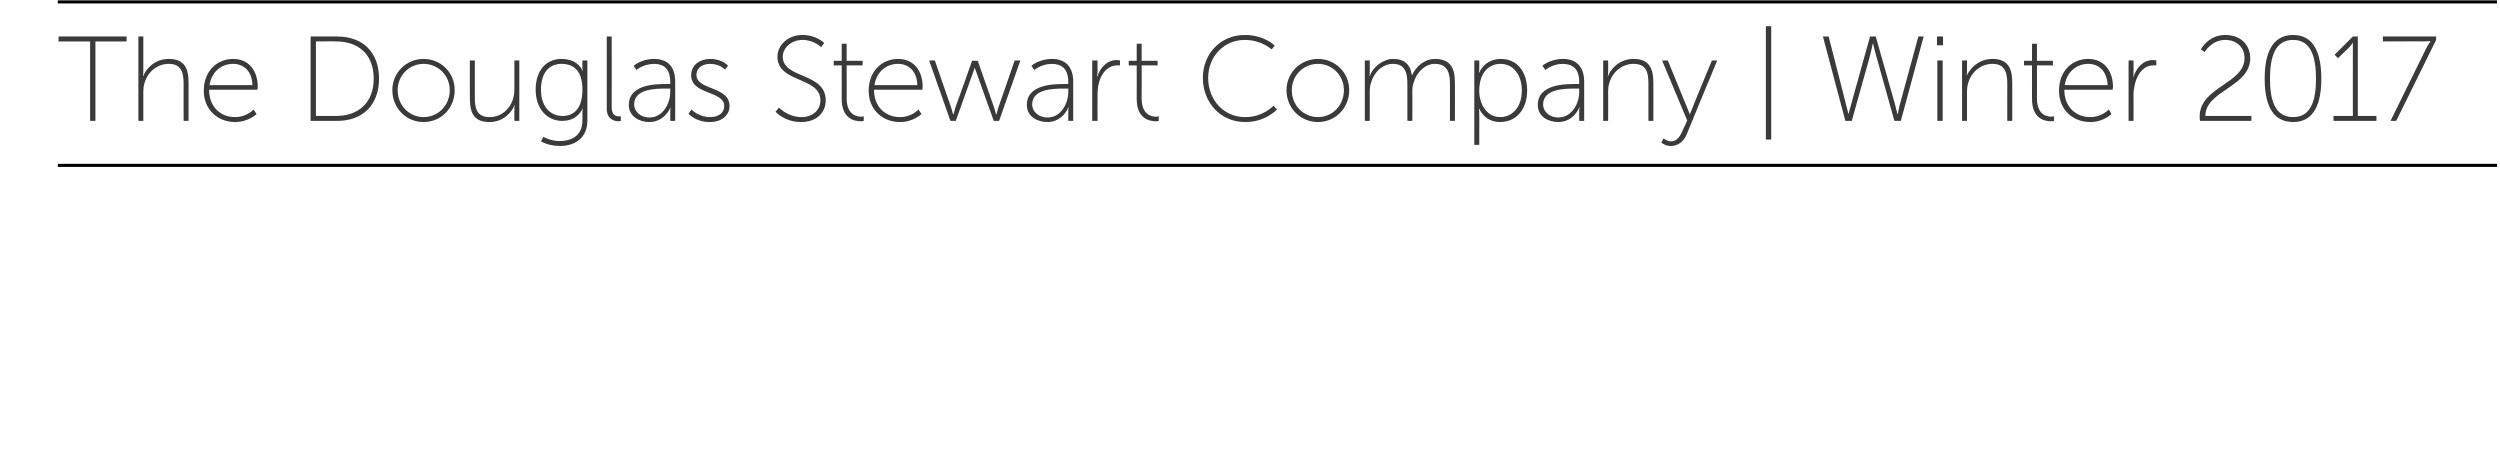
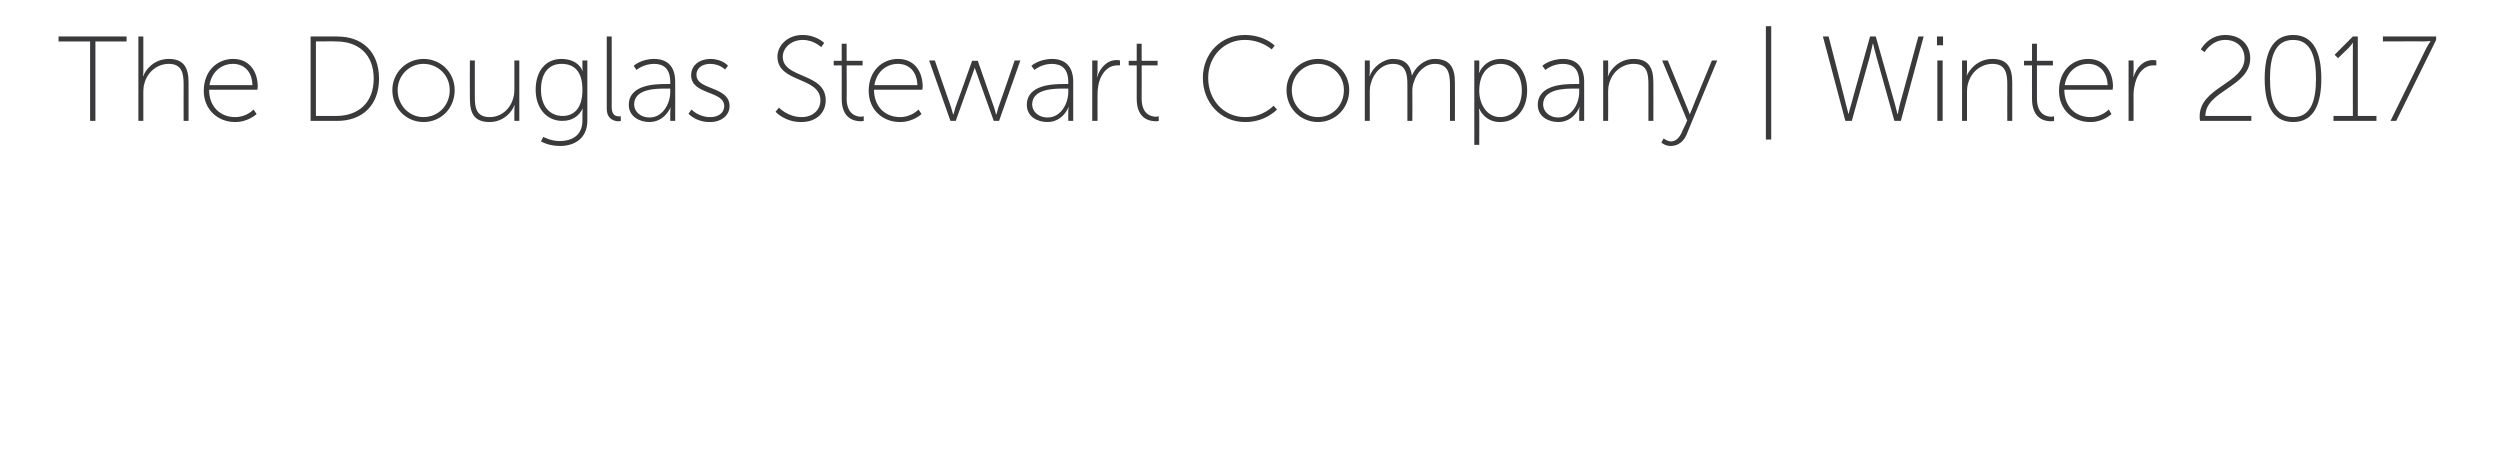
<svg xmlns="http://www.w3.org/2000/svg" version="1.1" width="657.6px" height="124.422px" viewBox="0 -8 657.6 124.422" style="top:-8px">
  <desc>The Douglas Stewart Company | Winter 2017</desc>
  <defs />
  <g class="svg-textframe-paragraphrules">
-     <line class="svg-paragraph-ruleabove" y1="-7.5" y2="-7.5" x1="15.2" x2="656.8" stroke="#000" stroke-width="0.81" />
-     <line class="svg-paragraph-rulebelow" y1="35.5" y2="35.5" x1="15.2" x2="656.8" stroke="#000" stroke-width="0.81" />
-   </g>
+     </g>
  <g id="Polygon45955">
    <path d="M 23.7 2.9 L 15.4 2.9 L 15.4 1.6 L 33.3 1.6 L 33.3 2.9 L 25.1 2.9 L 25.1 23.8 L 23.7 23.8 L 23.7 2.9 Z M 36.4 1.6 L 37.7 1.6 C 37.7 1.6 37.72 10.71 37.7 10.7 C 37.72 11.44 37.6 12 37.6 12 C 37.6 12 37.66 12.01 37.7 12 C 38.2 10.5 40.4 7.5 44.4 7.5 C 48.5 7.5 49.6 10 49.6 13.7 C 49.6 13.72 49.6 23.8 49.6 23.8 L 48.3 23.8 C 48.3 23.8 48.27 14.2 48.3 14.2 C 48.3 11.4 47.9 8.8 44.4 8.8 C 41.4 8.8 38.8 10.9 38 13.9 C 37.8 14.5 37.7 15.3 37.7 16 C 37.72 16.03 37.7 23.8 37.7 23.8 L 36.4 23.8 L 36.4 1.6 Z M 61.3 7.5 C 65.7 7.5 67.8 10.9 67.8 14.8 C 67.81 15.11 67.7 15.6 67.7 15.6 C 67.7 15.6 55.04 15.62 55 15.6 C 55 20.2 58.1 22.8 61.8 22.8 C 64.86 22.85 66.7 20.8 66.7 20.8 L 67.5 22 C 67.5 22 65.24 24.15 61.8 24.1 C 57.4 24.1 53.6 20.9 53.6 15.9 C 53.6 10.5 57.3 7.5 61.3 7.5 Z M 66.4 14.4 C 66.3 10.5 63.9 8.8 61.3 8.8 C 58.4 8.8 55.7 10.7 55.1 14.4 C 55.1 14.4 66.4 14.4 66.4 14.4 Z M 81.7 1.6 C 81.7 1.6 88.66 1.58 88.7 1.6 C 95.3 1.6 99.7 5.6 99.7 12.7 C 99.7 19.7 95.3 23.8 88.7 23.8 C 88.66 23.77 81.7 23.8 81.7 23.8 L 81.7 1.6 Z M 88.4 22.5 C 94.3 22.5 98.3 19 98.3 12.7 C 98.3 6.3 94.3 2.9 88.4 2.9 C 88.44 2.85 83.1 2.9 83.1 2.9 L 83.1 22.5 C 83.1 22.5 88.44 22.5 88.4 22.5 Z M 111.4 7.5 C 116 7.5 119.6 11.1 119.6 15.7 C 119.6 20.5 116 24.1 111.4 24.1 C 106.9 24.1 103.2 20.5 103.2 15.7 C 103.2 11.1 106.9 7.5 111.4 7.5 Z M 111.4 22.8 C 115.2 22.8 118.3 19.8 118.3 15.7 C 118.3 11.8 115.2 8.8 111.4 8.8 C 107.7 8.8 104.6 11.8 104.6 15.7 C 104.6 19.8 107.7 22.8 111.4 22.8 Z M 123.6 7.9 L 124.9 7.9 C 124.9 7.9 124.89 17.49 124.9 17.5 C 124.9 20.2 125.2 22.8 128.8 22.8 C 132.7 22.8 135.3 19.4 135.3 15.7 C 135.28 15.65 135.3 7.9 135.3 7.9 L 136.6 7.9 L 136.6 23.8 L 135.3 23.8 C 135.3 23.8 135.28 20.98 135.3 21 C 135.28 20.25 135.4 19.7 135.4 19.7 C 135.4 19.7 135.34 19.68 135.3 19.7 C 134.8 21.2 132.6 24.1 128.8 24.1 C 124.9 24.1 123.6 22 123.6 18 C 123.55 17.97 123.6 7.9 123.6 7.9 Z M 147.2 29.1 C 150.6 29.1 153.2 27.5 153.2 23.7 C 153.2 23.7 153.2 21.8 153.2 21.8 C 153.19 21.1 153.3 20.5 153.3 20.5 C 153.3 20.5 153.25 20.53 153.3 20.5 C 152.3 22.5 150.6 23.8 147.9 23.8 C 143.8 23.8 140.9 20.5 140.9 15.6 C 140.9 10.6 143.6 7.5 147.7 7.5 C 152.21 7.54 153.2 10.6 153.2 10.6 L 153.3 10.6 C 153.3 10.6 153.19 10.42 153.2 10 C 153.19 10.04 153.2 7.9 153.2 7.9 L 154.5 7.9 C 154.5 7.9 154.52 23.67 154.5 23.7 C 154.5 28.5 151 30.4 147.3 30.4 C 145.5 30.4 143.8 30 142.3 29.2 C 142.29 29.18 142.9 28 142.9 28 C 142.9 28 144.89 29.12 147.2 29.1 Z M 153.2 15.6 C 153.2 10.5 150.8 8.8 147.7 8.8 C 144.3 8.8 142.3 11.3 142.3 15.6 C 142.3 19.9 144.6 22.5 148 22.5 C 150.8 22.5 153.2 20.7 153.2 15.6 Z M 159.6 1.6 L 160.9 1.6 C 160.9 1.6 160.93 20.15 160.9 20.2 C 160.9 22.4 162.1 22.6 162.8 22.6 C 163.05 22.62 163.3 22.6 163.3 22.6 L 163.3 23.8 C 163.3 23.8 162.99 23.89 162.7 23.9 C 161.8 23.9 159.6 23.5 159.6 20.6 C 159.6 20.56 159.6 1.6 159.6 1.6 Z M 175.3 14.1 C 175.26 14.1 176.3 14.1 176.3 14.1 C 176.3 14.1 176.3 13.56 176.3 13.6 C 176.3 10 174.5 8.8 172 8.8 C 169.21 8.84 167.4 10.4 167.4 10.4 L 166.7 9.3 C 166.7 9.3 168.57 7.54 172 7.5 C 175.7 7.5 177.6 9.6 177.6 13.5 C 177.63 13.53 177.6 23.8 177.6 23.8 L 176.3 23.8 C 176.3 23.8 176.3 21.67 176.3 21.7 C 176.3 20.82 176.4 20.2 176.4 20.2 C 176.4 20.2 176.37 20.25 176.4 20.2 C 176.4 20.2 174.9 24.1 170.8 24.1 C 168.3 24.1 165.4 22.7 165.4 19.6 C 165.4 14.2 172.4 14.1 175.3 14.1 Z M 170.9 22.9 C 174.3 22.9 176.3 19.3 176.3 16.2 C 176.3 16.19 176.3 15.3 176.3 15.3 C 176.3 15.3 175.29 15.34 175.3 15.3 C 172.6 15.3 166.8 15.3 166.8 19.5 C 166.8 21.1 168.2 22.9 170.9 22.9 Z M 181.9 20.8 C 181.9 20.8 183.71 22.85 186.9 22.8 C 188.8 22.8 190.5 21.8 190.5 19.9 C 190.5 15.8 181.8 17 181.8 11.8 C 181.8 9 184.2 7.5 186.9 7.5 C 190.08 7.54 191.5 9.3 191.5 9.3 L 190.7 10.3 C 190.7 10.3 189.45 8.84 186.8 8.8 C 185 8.8 183.2 9.7 183.2 11.7 C 183.2 15.8 191.9 14.6 191.9 19.9 C 191.9 22.4 189.7 24.1 186.8 24.1 C 182.99 24.15 181.1 21.9 181.1 21.9 L 181.9 20.8 Z M 204.9 20.3 C 204.9 20.3 207.19 22.81 210.9 22.8 C 213.6 22.8 215.8 21.1 215.8 18.4 C 215.8 12.1 204.5 13.9 204.5 6.9 C 204.5 4 207.1 1.2 211.1 1.2 C 214.74 1.2 216.8 3.3 216.8 3.3 L 216 4.4 C 216 4.4 214.1 2.53 211.2 2.5 C 207.9 2.5 205.9 4.8 205.9 6.9 C 205.9 12.8 217.2 11 217.2 18.4 C 217.2 21.6 214.8 24.1 210.8 24.1 C 206.43 24.15 204 21.4 204 21.4 L 204.9 20.3 Z M 221.4 9.2 L 219.3 9.2 L 219.3 8 L 221.4 8 L 221.4 3.5 L 222.7 3.5 L 222.7 8 L 226.9 8 L 226.9 9.2 L 222.7 9.2 C 222.7 9.2 222.75 17.93 222.7 17.9 C 222.7 22.1 225.3 22.7 226.5 22.7 C 226.96 22.66 227.2 22.6 227.2 22.6 L 227.2 23.8 C 227.2 23.8 226.93 23.89 226.5 23.9 C 224.8 23.9 221.4 23.3 221.4 18 C 221.42 18.03 221.4 9.2 221.4 9.2 Z M 236.2 7.5 C 240.6 7.5 242.7 10.9 242.7 14.8 C 242.71 15.11 242.6 15.6 242.6 15.6 C 242.6 15.6 229.94 15.62 229.9 15.6 C 229.9 20.2 233 22.8 236.7 22.8 C 239.76 22.85 241.6 20.8 241.6 20.8 L 242.4 22 C 242.4 22 240.14 24.15 236.7 24.1 C 232.2 24.1 228.5 20.9 228.5 15.9 C 228.5 10.5 232.2 7.5 236.2 7.5 Z M 241.3 14.4 C 241.2 10.5 238.8 8.8 236.2 8.8 C 233.3 8.8 230.6 10.7 230 14.4 C 230 14.4 241.3 14.4 241.3 14.4 Z M 244.4 7.9 L 245.9 7.9 C 245.9 7.9 250.18 20.34 250.2 20.3 C 250.43 21.1 250.7 22.1 250.7 22.1 L 250.8 22.1 C 250.8 22.1 251.07 21.1 251.3 20.3 C 251.32 20.34 255.7 8 255.7 8 L 257.2 8 C 257.2 8 261.49 20.34 261.5 20.3 C 261.75 21.1 262 22.1 262 22.1 L 262.1 22.1 C 262.1 22.1 262.35 21.14 262.6 20.3 C 262.63 20.34 266.9 7.9 266.9 7.9 L 268.4 7.9 L 262.8 23.8 L 261.4 23.8 C 261.4 23.8 256.96 11.47 257 11.5 C 256.68 10.71 256.4 9.8 256.4 9.8 L 256.4 9.8 C 256.4 9.8 256.11 10.71 255.8 11.5 C 255.82 11.47 251.4 23.8 251.4 23.8 L 250 23.8 L 244.4 7.9 Z M 279.9 14.1 C 279.94 14.1 281 14.1 281 14.1 C 281 14.1 280.98 13.56 281 13.6 C 281 10 279.2 8.8 276.6 8.8 C 273.88 8.84 272.1 10.4 272.1 10.4 L 271.3 9.3 C 271.3 9.3 273.25 7.54 276.7 7.5 C 280.3 7.5 282.3 9.6 282.3 13.5 C 282.31 13.53 282.3 23.8 282.3 23.8 L 281 23.8 C 281 23.8 280.98 21.67 281 21.7 C 280.98 20.82 281.1 20.2 281.1 20.2 C 281.1 20.2 281.05 20.25 281 20.2 C 281.1 20.2 279.6 24.1 275.5 24.1 C 272.9 24.1 270.1 22.7 270.1 19.6 C 270.1 14.2 277.1 14.1 279.9 14.1 Z M 275.6 22.9 C 279 22.9 281 19.3 281 16.2 C 280.98 16.19 281 15.3 281 15.3 C 281 15.3 279.97 15.34 280 15.3 C 277.3 15.3 271.5 15.3 271.5 19.5 C 271.5 21.1 272.9 22.9 275.6 22.9 Z M 287.3 7.9 L 288.7 7.9 C 288.7 7.9 288.67 10.93 288.7 10.9 C 288.67 11.66 288.5 12.2 288.5 12.2 C 288.5 12.2 288.61 12.23 288.6 12.2 C 289.4 9.8 291.2 7.8 293.7 7.8 C 294.15 7.79 294.6 7.9 294.6 7.9 L 294.6 9.2 C 294.6 9.2 294.21 9.16 293.9 9.2 C 291.4 9.2 289.8 11.2 289.1 13.6 C 288.8 14.7 288.7 15.9 288.7 16.9 C 288.67 16.92 288.7 23.8 288.7 23.8 L 287.3 23.8 L 287.3 7.9 Z M 299 9.2 L 296.9 9.2 L 296.9 8 L 299 8 L 299 3.5 L 300.3 3.5 L 300.3 8 L 304.5 8 L 304.5 9.2 L 300.3 9.2 C 300.3 9.2 300.34 17.93 300.3 17.9 C 300.3 22.1 302.8 22.7 304.1 22.7 C 304.56 22.66 304.8 22.6 304.8 22.6 L 304.8 23.8 C 304.8 23.8 304.53 23.89 304.1 23.9 C 302.4 23.9 299 23.3 299 18 C 299.01 18.03 299 9.2 299 9.2 Z M 327.4 1.2 C 332.63 1.2 335.3 4 335.3 4 L 334.5 5 C 334.5 5 331.84 2.5 327.4 2.5 C 322 2.5 317.8 6.8 317.8 12.5 C 317.8 18.3 321.9 22.8 327.5 22.8 C 332.25 22.85 335 19.8 335 19.8 L 335.9 20.8 C 335.9 20.8 332.88 24.15 327.5 24.1 C 321 24.1 316.4 18.9 316.4 12.5 C 316.4 6.1 321.1 1.2 327.4 1.2 Z M 346.7 7.5 C 351.2 7.5 354.9 11.1 354.9 15.7 C 354.9 20.5 351.2 24.1 346.7 24.1 C 342.1 24.1 338.4 20.5 338.4 15.7 C 338.4 11.1 342.1 7.5 346.7 7.5 Z M 346.7 22.8 C 350.4 22.8 353.5 19.8 353.5 15.7 C 353.5 11.8 350.4 8.8 346.7 8.8 C 342.9 8.8 339.8 11.8 339.8 15.7 C 339.8 19.8 342.9 22.8 346.7 22.8 Z M 359 7.9 L 360.3 7.9 C 360.3 7.9 360.33 10.71 360.3 10.7 C 360.33 11.44 360.2 12 360.2 12 C 360.2 12 360.27 12.01 360.3 12 C 361.1 9.6 363.9 7.5 366.4 7.5 C 369.5 7.5 371 9 371.4 11.9 C 371.4 11.9 371.4 11.9 371.4 11.9 C 372.3 9.6 374.7 7.5 377.4 7.5 C 381.5 7.5 382.7 9.9 382.7 13.7 C 382.73 13.72 382.7 23.8 382.7 23.8 L 381.4 23.8 C 381.4 23.8 381.4 14.2 381.4 14.2 C 381.4 11.2 380.8 8.8 377.4 8.8 C 374.8 8.8 372.6 11.1 371.9 13.6 C 371.6 14.3 371.5 15.1 371.5 16 C 371.55 16.03 371.5 23.8 371.5 23.8 L 370.2 23.8 C 370.2 23.8 370.22 14.2 370.2 14.2 C 370.2 11.5 369.8 8.8 366.4 8.8 C 363.5 8.8 361.3 11.2 360.6 13.9 C 360.4 14.5 360.3 15.3 360.3 16 C 360.33 16.03 360.3 23.8 360.3 23.8 L 359 23.8 L 359 7.9 Z M 387.8 7.9 L 389.1 7.9 C 389.1 7.9 389.14 9.82 389.1 9.8 C 389.14 10.55 389 11.1 389 11.1 L 389.1 11.1 C 389.1 11.1 390.4 7.54 394.8 7.5 C 399.1 7.5 401.7 10.9 401.7 15.8 C 401.7 20.9 398.7 24.1 394.6 24.1 C 390.5 24.15 389.1 20.6 389.1 20.6 L 389 20.6 C 389 20.6 389.14 21.14 389.1 22 C 389.14 21.96 389.1 30.1 389.1 30.1 L 387.8 30.1 L 387.8 7.9 Z M 394.6 22.8 C 397.7 22.8 400.3 20.3 400.3 15.8 C 400.3 11.6 398 8.8 394.7 8.8 C 391.8 8.8 389.1 10.9 389.1 15.9 C 389.1 19.4 391.1 22.8 394.6 22.8 Z M 414.3 14.1 C 414.32 14.1 415.4 14.1 415.4 14.1 C 415.4 14.1 415.36 13.56 415.4 13.6 C 415.4 10 413.6 8.8 411 8.8 C 408.26 8.84 406.5 10.4 406.5 10.4 L 405.7 9.3 C 405.7 9.3 407.63 7.54 411.1 7.5 C 414.7 7.5 416.7 9.6 416.7 13.5 C 416.69 13.53 416.7 23.8 416.7 23.8 L 415.4 23.8 C 415.4 23.8 415.36 21.67 415.4 21.7 C 415.36 20.82 415.5 20.2 415.5 20.2 C 415.5 20.2 415.43 20.25 415.4 20.2 C 415.5 20.2 414 24.1 409.9 24.1 C 407.3 24.1 404.5 22.7 404.5 19.6 C 404.5 14.2 411.5 14.1 414.3 14.1 Z M 409.9 22.9 C 413.4 22.9 415.4 19.3 415.4 16.2 C 415.36 16.19 415.4 15.3 415.4 15.3 C 415.4 15.3 414.35 15.34 414.3 15.3 C 411.7 15.3 405.9 15.3 405.9 19.5 C 405.9 21.1 407.3 22.9 409.9 22.9 Z M 421.7 7.9 L 423 7.9 C 423 7.9 423.05 10.71 423 10.7 C 423.05 11.44 422.9 12 422.9 12 C 422.9 12 422.99 12.01 423 12 C 423.5 10.5 425.7 7.5 429.7 7.5 C 433.8 7.5 434.9 10 434.9 13.7 C 434.93 13.72 434.9 23.8 434.9 23.8 L 433.6 23.8 C 433.6 23.8 433.6 14.2 433.6 14.2 C 433.6 11.4 433.3 8.8 429.7 8.8 C 426.7 8.8 424.1 10.9 423.3 13.9 C 423.1 14.5 423 15.3 423 16 C 423.05 16.03 423 23.8 423 23.8 L 421.7 23.8 L 421.7 7.9 Z M 437.6 28.4 C 437.6 28.4 438.46 29.15 439.5 29.2 C 441.1 29.2 442 27.8 442.6 26.3 C 442.65 26.3 443.8 23.7 443.8 23.7 L 437.2 7.9 L 438.7 7.9 C 438.7 7.9 443.88 20.56 443.9 20.6 C 444.2 21.33 444.5 22.1 444.5 22.1 L 444.5 22.1 C 444.5 22.1 444.74 21.33 445.1 20.6 C 445.06 20.56 450.3 7.9 450.3 7.9 L 451.7 7.9 C 451.7 7.9 443.57 27.47 443.6 27.5 C 442.9 29.1 441.5 30.4 439.5 30.4 C 438.02 30.42 437 29.5 437 29.5 L 437.6 28.4 Z M 464.5 -1.1 L 465.9 -1.1 L 465.9 28.7 L 464.5 28.7 L 464.5 -1.1 Z M 492.6 3.5 C 492.6 3.5 492.17 5.61 491.8 7 C 491.76 7.03 487.1 23.8 487.1 23.8 L 485.4 23.8 L 479.5 1.6 L 481 1.6 C 481 1.6 485.65 19.65 485.6 19.6 C 485.93 20.72 486.2 22 486.2 22 C 486.2 22 486.25 22.02 486.2 22 C 486.3 22 486.5 20.8 486.9 19.6 C 486.85 19.65 491.9 1.6 491.9 1.6 L 493.4 1.6 C 493.4 1.6 498.51 19.65 498.5 19.6 C 498.8 20.8 499.1 22 499.1 22 C 499.11 22.02 499.2 22 499.2 22 C 499.2 22 499.43 20.72 499.7 19.6 C 499.71 19.65 504.6 1.6 504.6 1.6 L 506 1.6 L 500 23.8 L 498.3 23.8 C 498.3 23.8 493.6 7.03 493.6 7 C 493.19 5.61 492.7 3.5 492.7 3.5 L 492.7 3.5 L 492.6 3.5 Z M 509.5 1.6 L 511.1 1.6 L 511.1 3.9 L 509.5 3.9 L 509.5 1.6 Z M 509.6 7.9 L 511 7.9 L 511 23.8 L 509.6 23.8 L 509.6 7.9 Z M 516.1 7.9 L 517.4 7.9 C 517.4 7.9 517.41 10.71 517.4 10.7 C 517.41 11.44 517.3 12 517.3 12 C 517.3 12 517.35 12.01 517.3 12 C 517.9 10.5 520.1 7.5 524.1 7.5 C 528.2 7.5 529.3 10 529.3 13.7 C 529.29 13.72 529.3 23.8 529.3 23.8 L 528 23.8 C 528 23.8 527.96 14.2 528 14.2 C 528 11.4 527.6 8.8 524.1 8.8 C 521.1 8.8 518.5 10.9 517.7 13.9 C 517.5 14.5 517.4 15.3 517.4 16 C 517.41 16.03 517.4 23.8 517.4 23.8 L 516.1 23.8 L 516.1 7.9 Z M 534.5 9.2 L 532.4 9.2 L 532.4 8 L 534.5 8 L 534.5 3.5 L 535.8 3.5 L 535.8 8 L 540 8 L 540 9.2 L 535.8 9.2 C 535.8 9.2 535.81 17.93 535.8 17.9 C 535.8 22.1 538.3 22.7 539.6 22.7 C 540.02 22.66 540.3 22.6 540.3 22.6 L 540.3 23.8 C 540.3 23.8 539.99 23.89 539.5 23.9 C 537.9 23.9 534.5 23.3 534.5 18 C 534.48 18.03 534.5 9.2 534.5 9.2 Z M 549.3 7.5 C 553.6 7.5 555.8 10.9 555.8 14.8 C 555.76 15.11 555.7 15.6 555.7 15.6 C 555.7 15.6 543 15.62 543 15.6 C 543 20.2 546.1 22.8 549.8 22.8 C 552.82 22.85 554.7 20.8 554.7 20.8 L 555.4 22 C 555.4 22 553.2 24.15 549.8 24.1 C 545.3 24.1 541.6 20.9 541.6 15.9 C 541.6 10.5 545.2 7.5 549.3 7.5 Z M 554.4 14.4 C 554.2 10.5 551.9 8.8 549.3 8.8 C 546.4 8.8 543.7 10.7 543.1 14.4 C 543.1 14.4 554.4 14.4 554.4 14.4 Z M 559.9 7.9 L 561.2 7.9 C 561.2 7.9 561.25 10.93 561.2 10.9 C 561.25 11.66 561.1 12.2 561.1 12.2 C 561.1 12.2 561.18 12.23 561.2 12.2 C 562 9.8 563.7 7.8 566.3 7.8 C 566.73 7.79 567.2 7.9 567.2 7.9 L 567.2 9.2 C 567.2 9.2 566.79 9.16 566.4 9.2 C 564 9.2 562.4 11.2 561.7 13.6 C 561.4 14.7 561.2 15.9 561.2 16.9 C 561.25 16.92 561.2 23.8 561.2 23.8 L 559.9 23.8 L 559.9 7.9 Z M 578.6 22.6 C 578.6 14.9 590.4 14 590.4 7.3 C 590.4 4.6 588.5 2.5 585.3 2.5 C 581.72 2.53 579.9 5.7 579.9 5.7 L 578.9 5 C 578.9 5 580.86 1.2 585.3 1.2 C 589.7 1.2 591.9 4.1 591.9 7.3 C 591.9 14.9 580.1 15.8 580.1 22.5 C 580.07 22.5 592.2 22.5 592.2 22.5 L 592.2 23.8 C 592.2 23.8 578.71 23.77 578.7 23.8 C 578.6 23.4 578.6 23 578.6 22.6 Z M 595.7 12.7 C 595.7 6.3 597.5 1.2 603.2 1.2 C 608.8 1.2 610.6 6.3 610.6 12.7 C 610.6 19.1 608.8 24.1 603.2 24.1 C 597.5 24.1 595.7 19.1 595.7 12.7 Z M 609.2 12.7 C 609.2 7 607.9 2.5 603.2 2.5 C 598.4 2.5 597.1 7 597.1 12.7 C 597.1 18.4 598.4 22.8 603.2 22.8 C 607.9 22.8 609.2 18.4 609.2 12.7 Z M 613.8 22.5 L 618.9 22.5 C 618.9 22.5 618.87 4.44 618.9 4.4 C 618.87 3.87 618.9 3.3 618.9 3.3 L 618.8 3.3 C 618.8 3.3 618.62 3.74 617.7 4.7 C 617.66 4.69 615 7.3 615 7.3 L 614.1 6.4 L 618.9 1.6 L 620.2 1.6 L 620.2 22.5 L 625.1 22.5 L 625.1 23.8 L 613.8 23.8 L 613.8 22.5 Z M 638.1 4.9 C 638.64 3.8 639.3 2.9 639.3 2.9 L 639.3 2.8 C 639.3 2.8 638.64 2.85 637.5 2.9 C 637.53 2.85 626.8 2.9 626.8 2.9 L 626.8 1.6 L 640.8 1.6 L 640.8 2.5 L 630.3 23.8 L 628.8 23.8 C 628.8 23.8 638.1 4.91 638.1 4.9 Z " stroke="none" fill="#3a3a3c" />
  </g>
</svg>